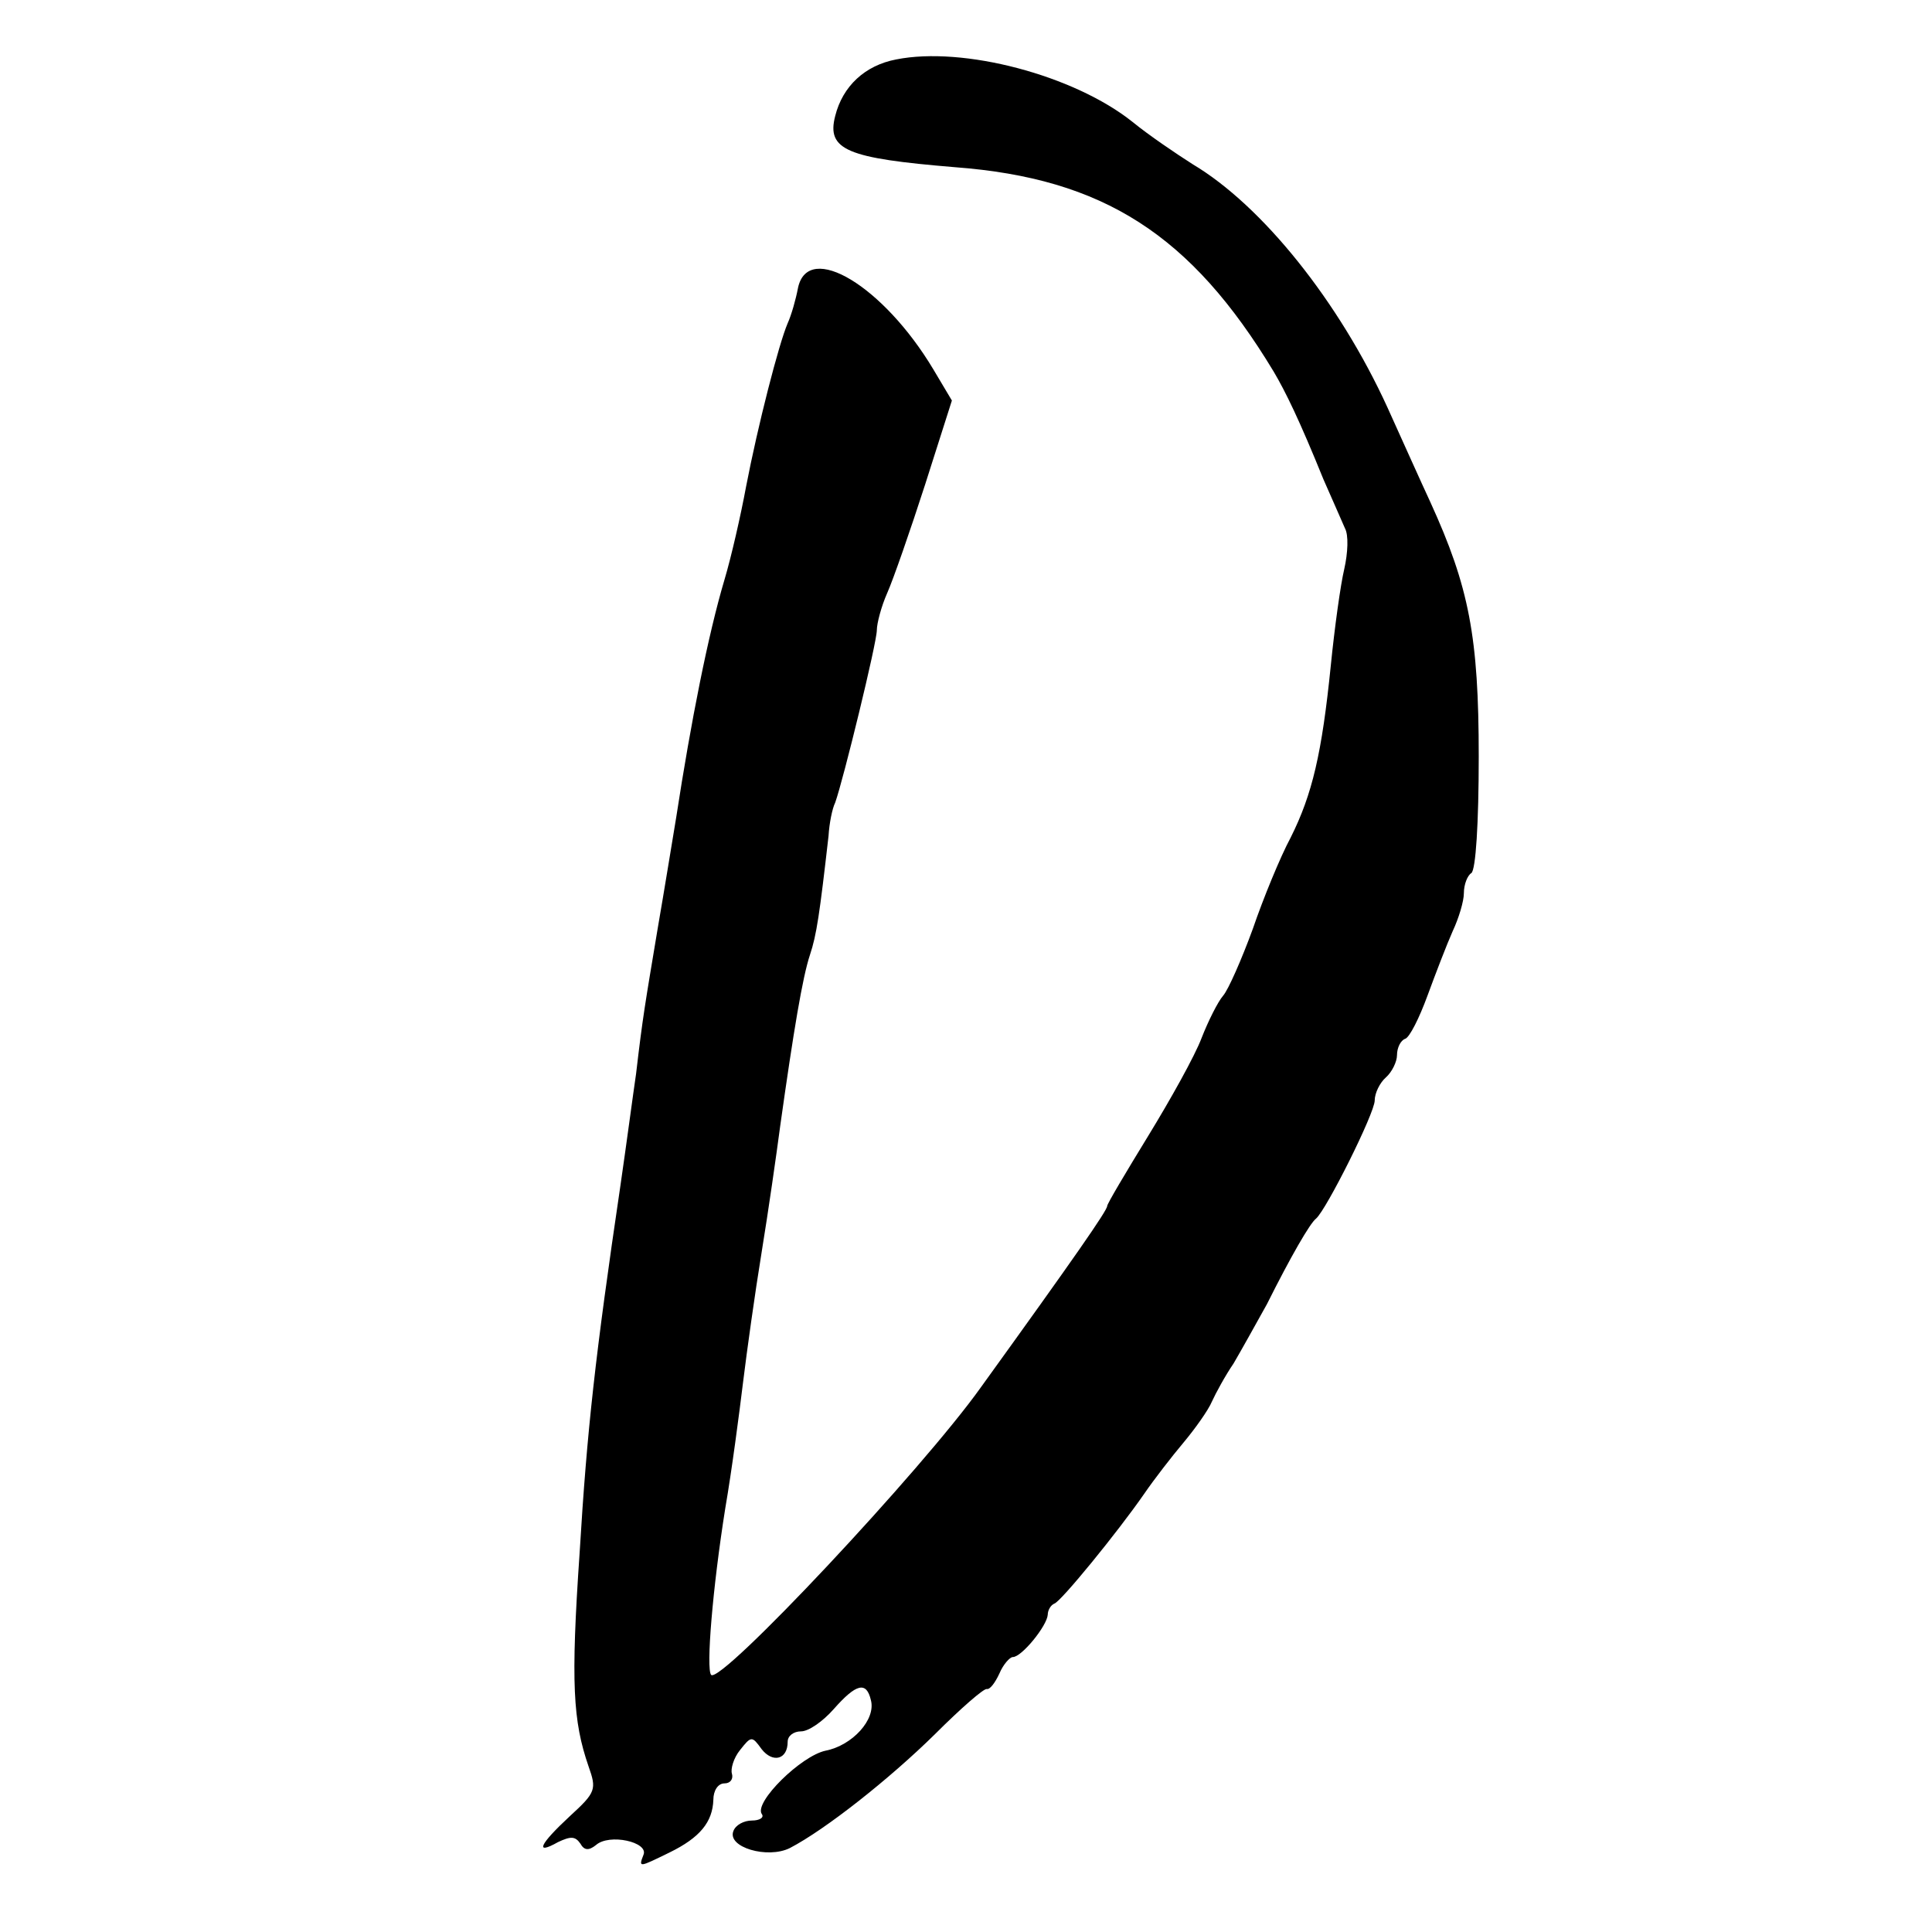
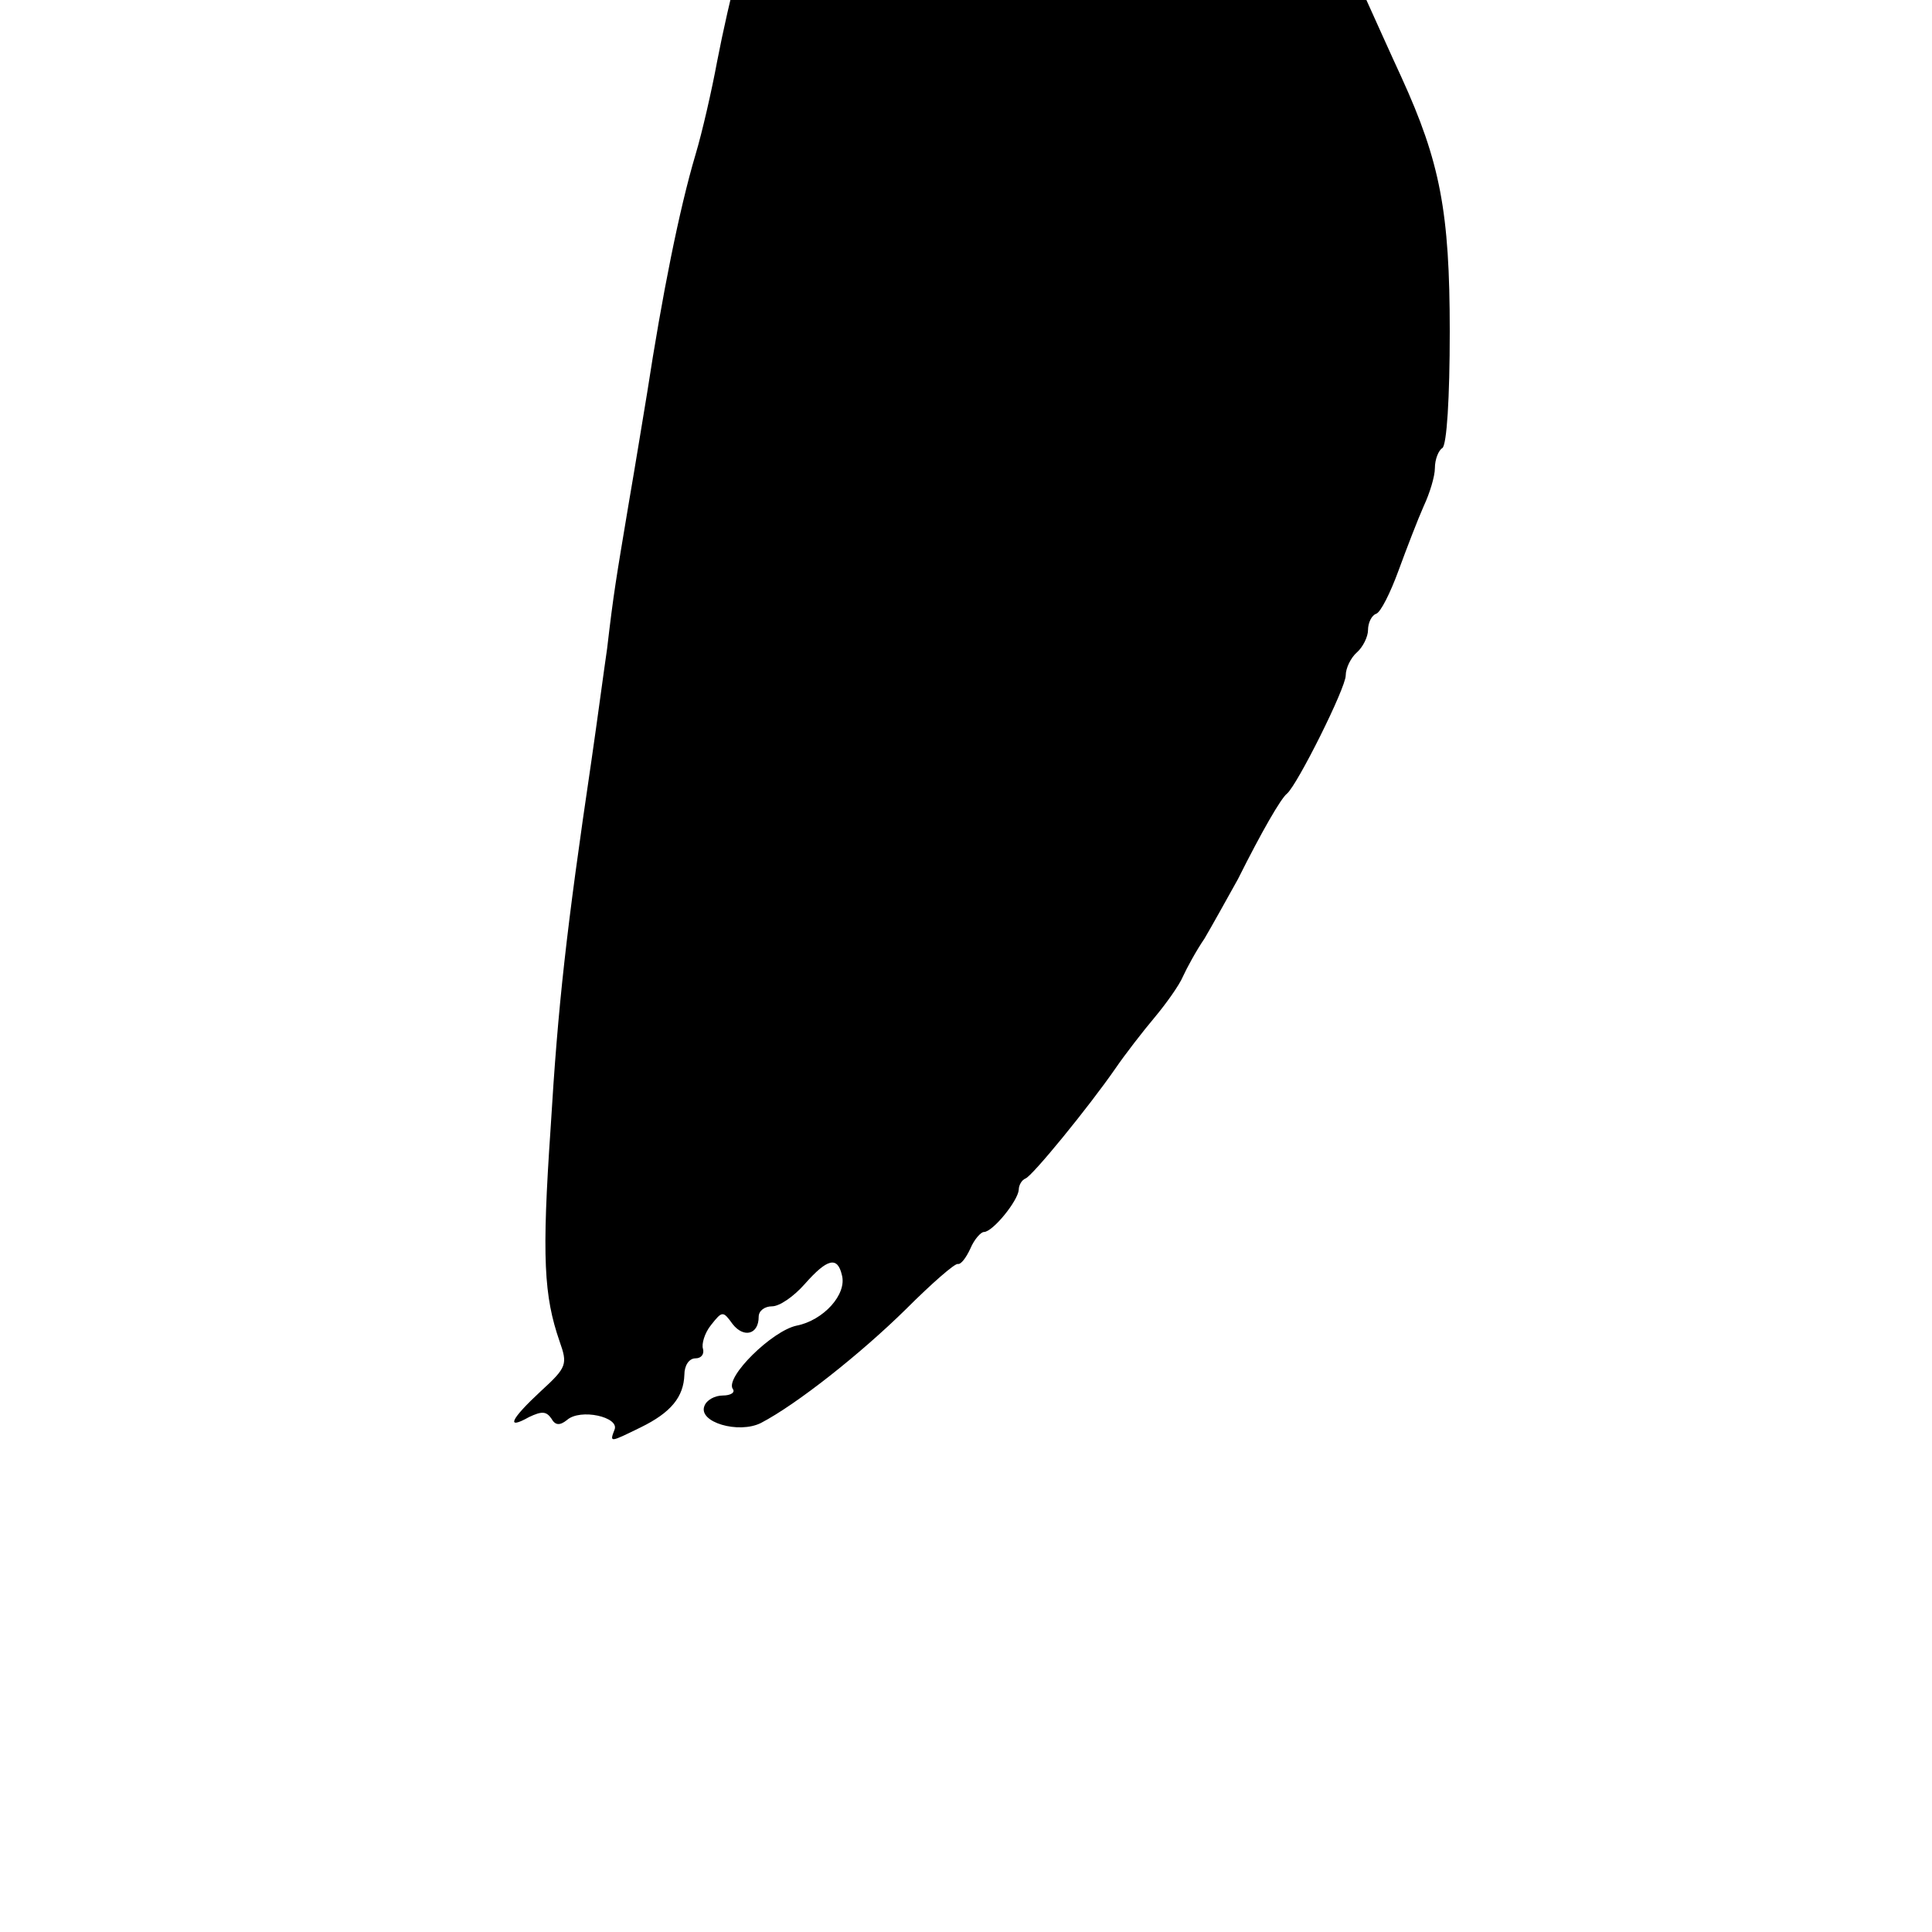
<svg xmlns="http://www.w3.org/2000/svg" version="1.0" width="260pt" height="260pt" viewBox="0 0 260 260" preserveAspectRatio="xMidYMid meet">
  <g transform="translate(0,260) scale(0.1,-0.1)" fill="#000000" stroke="none">
-     <path d="M1206 2520 c-42 -8 -72 -36 -82 -76 -12 -46 16 -57 161 -69 200 -15 318 -91 429 -275 16 -27 35 -66 67 -145 12 -27 25 -57 29 -66 5 -9 4 -33 -1 -55 -5 -21 -13 -79 -18 -129 -12 -119 -25 -174 -54 -232 -14 -26 -37 -82 -51 -123 -15 -41 -33 -82 -40 -90 -7 -8 -20 -34 -29 -57 -9 -24 -42 -83 -72 -132 -30 -49 -55 -91 -55 -94 0 -6 -43 -68 -170 -244 -79 -111 -350 -400 -363 -387 -7 8 2 117 19 224 9 52 19 129 24 170 5 41 16 120 25 175 9 55 20 132 25 170 18 128 30 200 40 230 9 27 13 55 25 160 1 17 5 37 9 45 11 31 56 215 56 232 0 9 6 32 14 50 8 18 31 84 51 146 l36 113 -25 42 c-67 112 -168 173 -182 110 -3 -16 -9 -37 -14 -48 -12 -28 -40 -137 -56 -220 -7 -38 -20 -95 -29 -125 -22 -74 -45 -190 -65 -320 -5 -30 -16 -98 -25 -150 -17 -102 -20 -118 -29 -195 -4 -27 -13 -95 -21 -150 -34 -230 -45 -329 -55 -495 -12 -175 -9 -226 12 -287 11 -31 10 -35 -25 -67 -41 -38 -48 -53 -16 -35 17 8 23 8 30 -2 5 -9 11 -10 21 -2 18 16 71 4 64 -13 -7 -18 -6 -17 35 3 41 20 58 41 59 71 0 12 6 22 15 22 8 0 12 6 10 13 -2 6 2 21 11 32 15 19 16 19 29 1 15 -19 35 -14 35 10 0 8 8 14 18 14 10 0 29 13 44 30 30 34 44 38 50 12 7 -26 -25 -61 -61 -68 -33 -7 -96 -69 -86 -85 4 -5 -3 -9 -13 -9 -11 0 -22 -6 -25 -14 -9 -22 46 -38 76 -23 48 25 134 93 195 153 35 35 66 62 70 61 4 -1 11 8 17 21 5 12 14 22 18 22 12 0 46 42 47 57 0 6 4 13 9 15 9 3 85 96 121 148 13 19 37 50 53 69 15 18 33 43 38 55 5 11 18 35 29 51 10 17 30 53 45 80 32 64 58 109 66 115 14 12 79 142 79 159 0 10 7 24 15 31 8 7 15 21 15 30 0 10 5 20 11 22 6 2 19 28 30 58 11 30 26 69 34 87 8 17 15 40 15 51 0 12 5 24 10 27 6 4 10 67 10 157 0 161 -13 228 -65 342 -13 28 -39 86 -58 128 -65 142 -168 271 -262 327 -22 14 -59 39 -81 57 -79 63 -228 102 -318 84z" />
+     <path d="M1206 2520 l36 113 -25 42 c-67 112 -168 173 -182 110 -3 -16 -9 -37 -14 -48 -12 -28 -40 -137 -56 -220 -7 -38 -20 -95 -29 -125 -22 -74 -45 -190 -65 -320 -5 -30 -16 -98 -25 -150 -17 -102 -20 -118 -29 -195 -4 -27 -13 -95 -21 -150 -34 -230 -45 -329 -55 -495 -12 -175 -9 -226 12 -287 11 -31 10 -35 -25 -67 -41 -38 -48 -53 -16 -35 17 8 23 8 30 -2 5 -9 11 -10 21 -2 18 16 71 4 64 -13 -7 -18 -6 -17 35 3 41 20 58 41 59 71 0 12 6 22 15 22 8 0 12 6 10 13 -2 6 2 21 11 32 15 19 16 19 29 1 15 -19 35 -14 35 10 0 8 8 14 18 14 10 0 29 13 44 30 30 34 44 38 50 12 7 -26 -25 -61 -61 -68 -33 -7 -96 -69 -86 -85 4 -5 -3 -9 -13 -9 -11 0 -22 -6 -25 -14 -9 -22 46 -38 76 -23 48 25 134 93 195 153 35 35 66 62 70 61 4 -1 11 8 17 21 5 12 14 22 18 22 12 0 46 42 47 57 0 6 4 13 9 15 9 3 85 96 121 148 13 19 37 50 53 69 15 18 33 43 38 55 5 11 18 35 29 51 10 17 30 53 45 80 32 64 58 109 66 115 14 12 79 142 79 159 0 10 7 24 15 31 8 7 15 21 15 30 0 10 5 20 11 22 6 2 19 28 30 58 11 30 26 69 34 87 8 17 15 40 15 51 0 12 5 24 10 27 6 4 10 67 10 157 0 161 -13 228 -65 342 -13 28 -39 86 -58 128 -65 142 -168 271 -262 327 -22 14 -59 39 -81 57 -79 63 -228 102 -318 84z" />
  </g>
</svg>